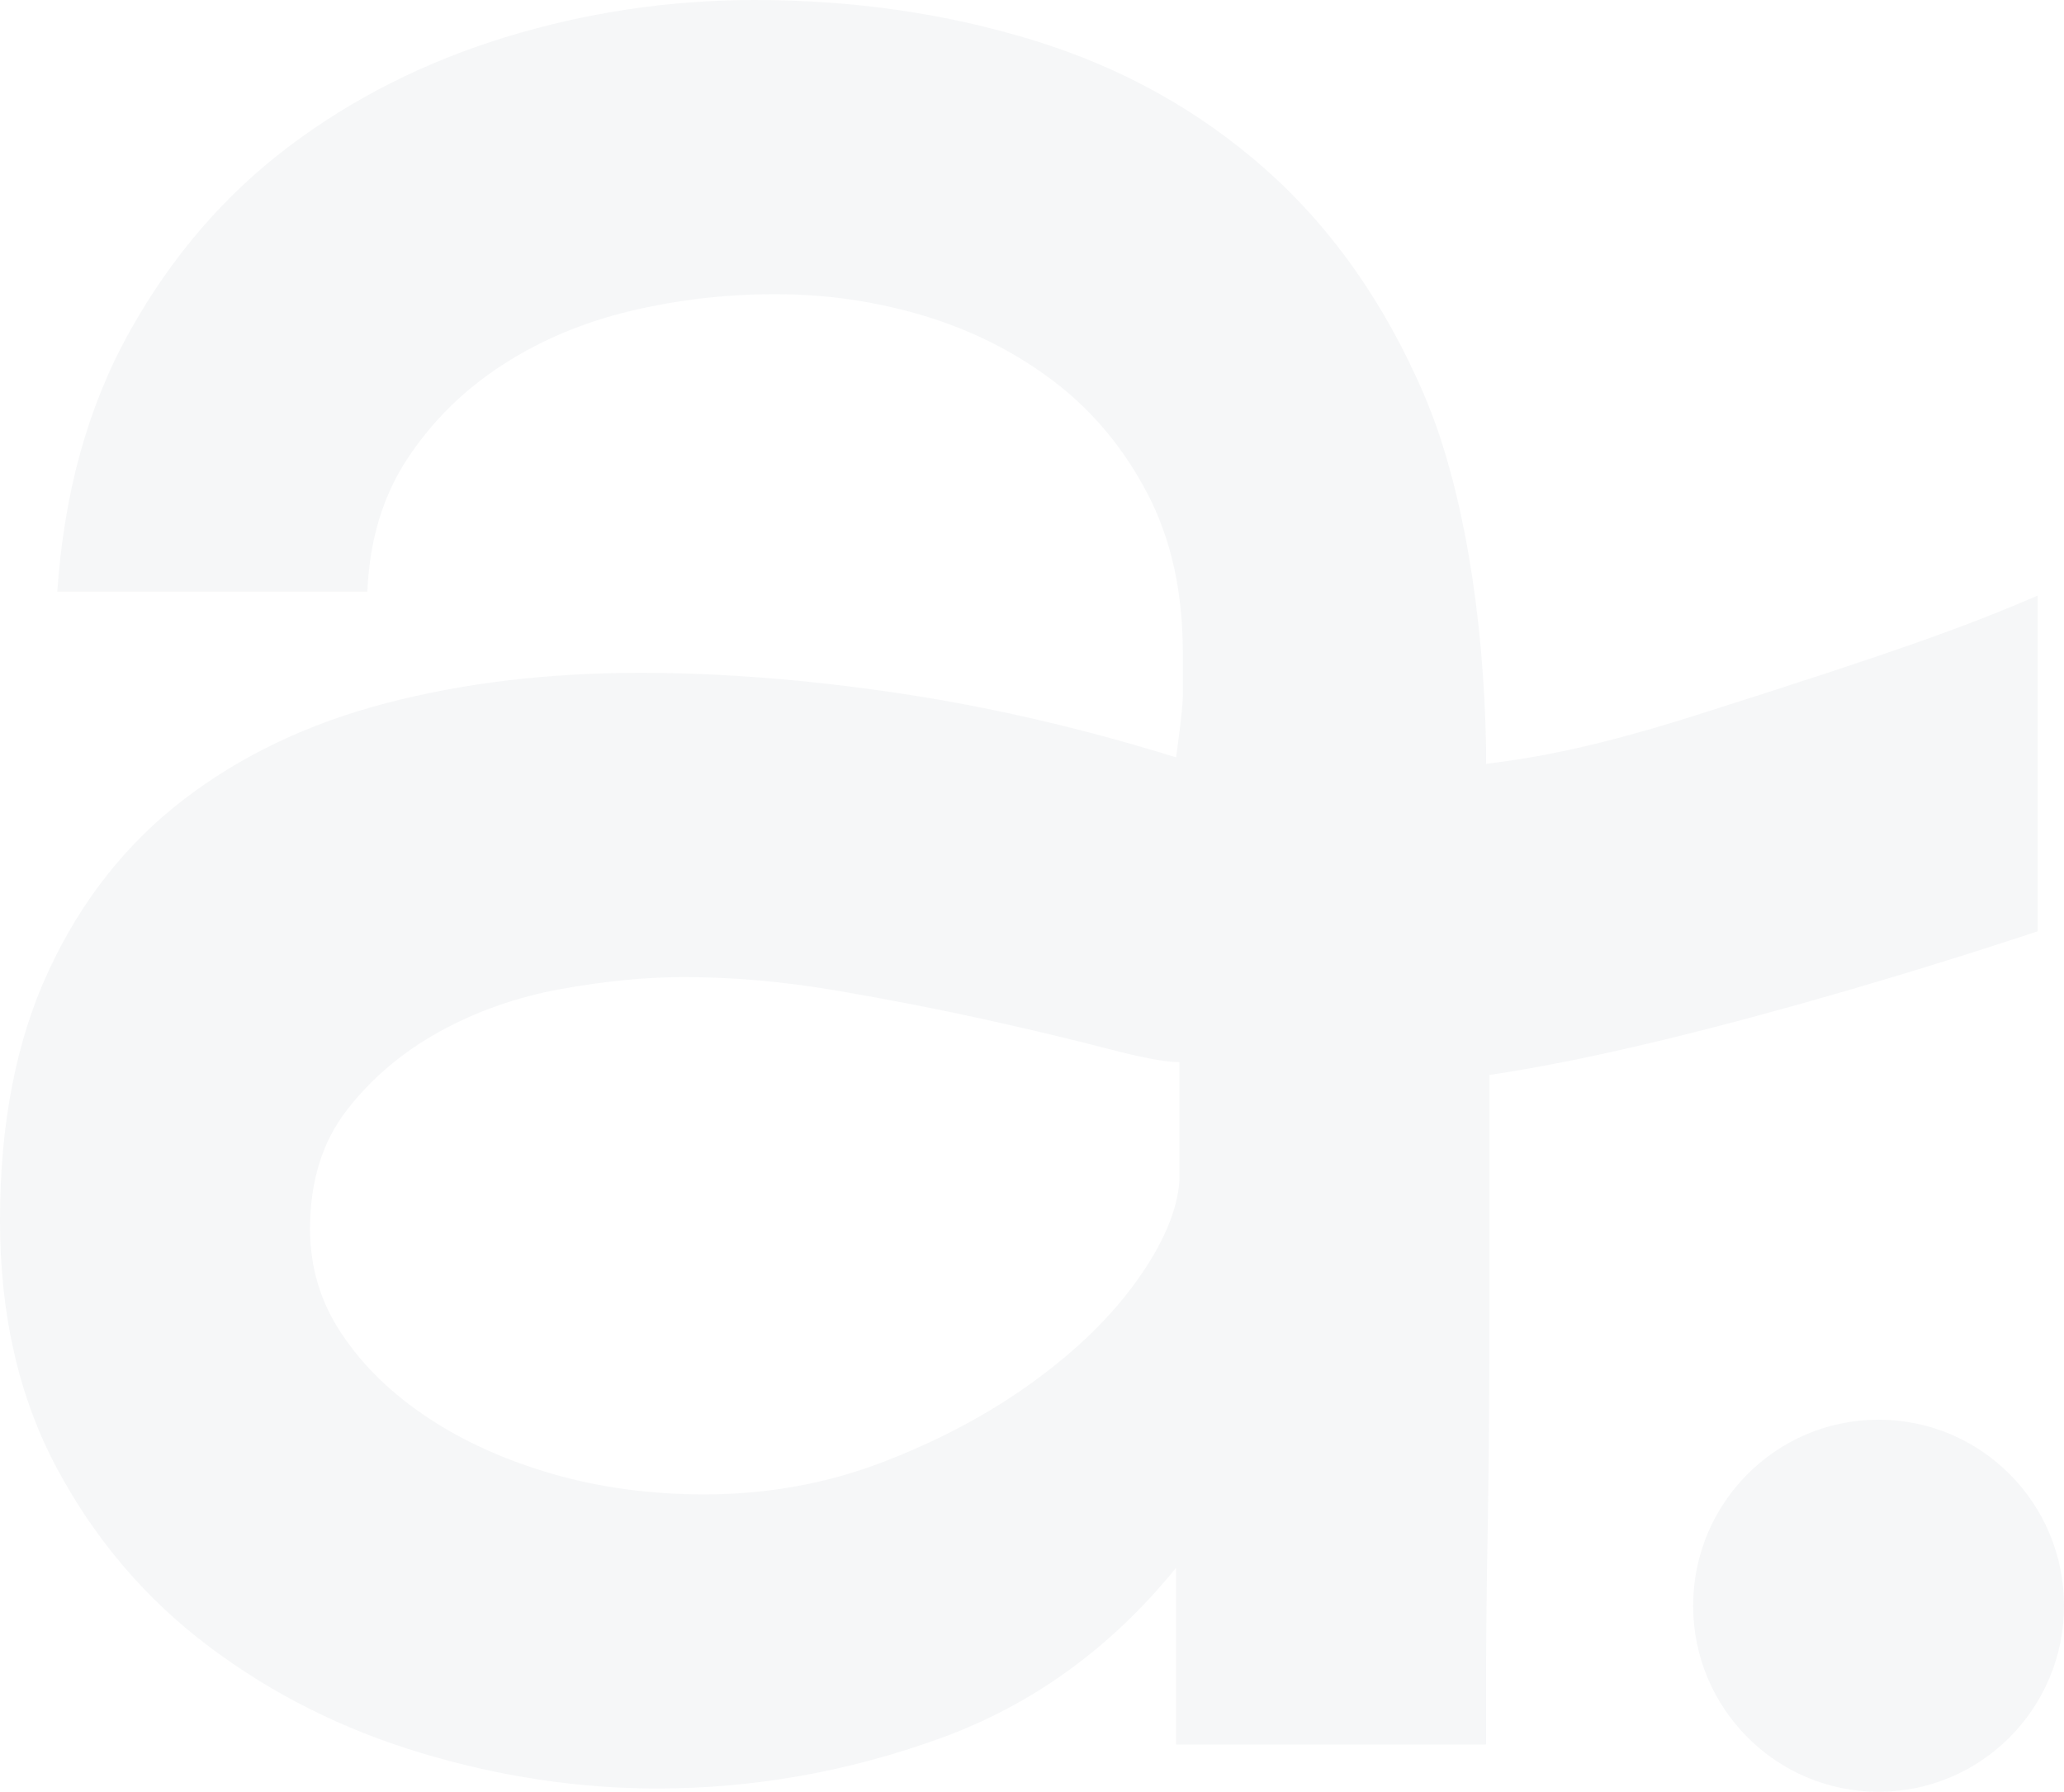
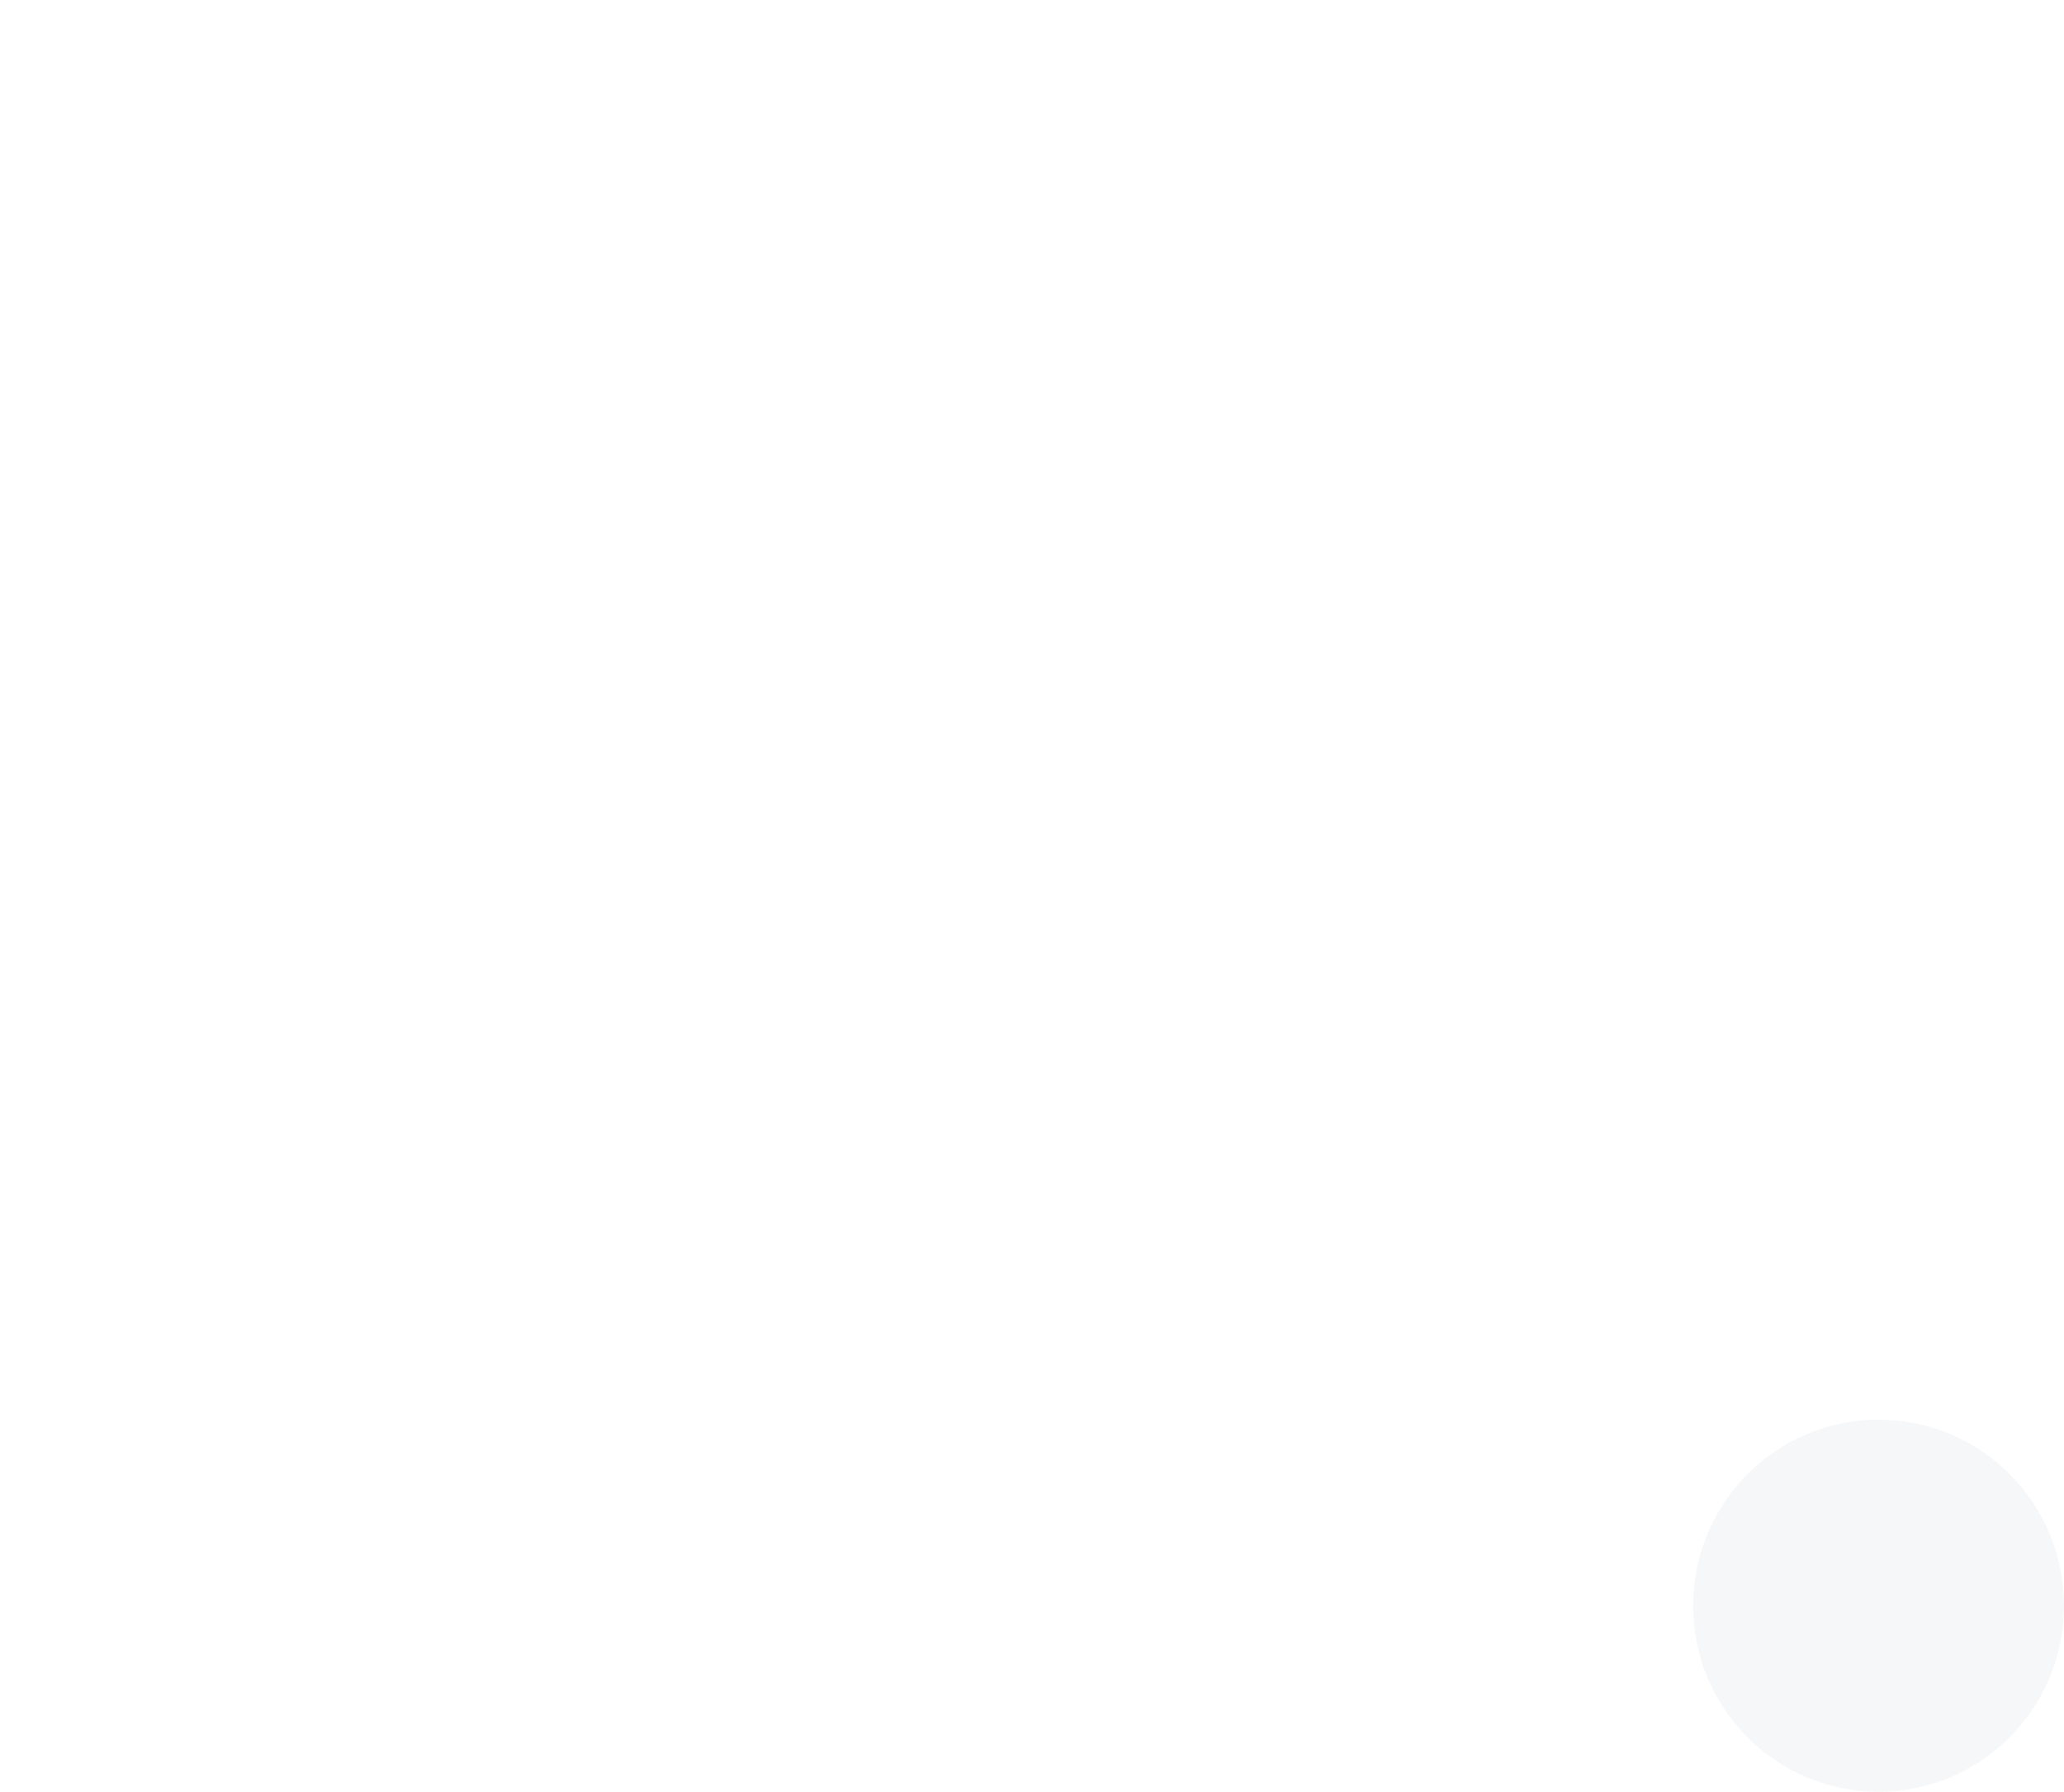
<svg xmlns="http://www.w3.org/2000/svg" width="2665" height="2314" viewBox="0 0 2665 2314" fill="none">
-   <path d="M1923.15 1388.22V1687.62C1923.15 1793.92 1922.39 1888.43 1920.95 1971.4C1919.43 2054.38 1918.75 2121.31 1918.75 2172.22V2252.98H1518.45V2024.85C1434.25 2128.52 1332.8 2201.91 1213.85 2245.01C1094.9 2288.11 973.072 2309.74 848.374 2309.74C746.755 2309.74 645.305 2294.47 543.855 2263.93C442.236 2233.39 350.932 2187.49 269.772 2126.4C188.527 2065.32 123.261 1988.88 73.974 1897.17C24.602 1805.46 0 1698.48 0 1576.22C0 1451.09 20.966 1343.34 63.068 1253.07C105.085 1162.89 163.165 1089.33 237.139 1032.58C311.113 975.818 398.106 934.332 498.203 908.201C598.3 881.986 707.697 868.921 826.731 868.921C931.14 868.921 1042.14 877.659 1159.57 895.136C1277 912.613 1396.71 940.27 1518.53 978.108C1518.53 978.108 1527.24 916.939 1527.24 899.463V842.705C1527.24 764.145 1512.02 695.764 1481.59 637.48C1451.15 579.28 1411.25 531.262 1361.88 493.423C1312.51 455.67 1256.71 427.249 1194.4 408.245C1131.93 389.326 1067.42 379.909 1000.8 379.909C936.973 379.909 874.581 387.205 813.712 401.712C752.757 416.305 697.636 439.551 648.349 471.535C598.976 503.604 558.396 543.563 526.524 591.667C494.568 639.686 477.152 697.207 474.278 764.145H73.974C82.682 636.038 113.793 523.965 167.561 427.928C221.16 331.805 289.301 252.566 371.982 189.954C454.664 127.343 548.167 80.088 652.66 48.019C757.069 16.035 864.352 0 974.594 0C1102.17 0 1222.55 17.477 1335.67 52.431C1448.79 87.384 1548.12 142.699 1633.76 218.375C1719.24 294.137 1787.46 390.853 1838.27 508.694C1888.99 626.536 1915.88 795.874 1918.75 964.704V986.507C1962.29 980.738 2037.2 972.085 2187.85 924.32C2458.21 838.633 2540.47 808.006 2631.01 769.235V1202.68C2631.01 1202.68 2202.98 1347.33 1923.15 1388.22ZM1522.85 1371.76C1505.43 1371.76 1474.23 1365.91 1429.34 1354.2C1384.37 1342.41 1332.12 1330.02 1272.69 1316.79C1213.17 1303.64 1149.34 1291.16 1081.2 1279.46C1013.06 1267.75 947.033 1261.89 883.205 1261.89C833.832 1261.89 780.994 1267.07 724.436 1277.25C667.878 1287.52 615.631 1305.84 567.781 1332.14C519.93 1358.53 480.026 1392.21 448.154 1433.27C416.198 1474.25 400.304 1525.49 400.304 1587.08C400.304 1636.88 414 1682.36 441.645 1723.33C469.205 1764.4 506.15 1800.28 552.648 1830.99C598.976 1861.79 652.745 1885.89 713.615 1903.53C774.569 1921.18 839.835 1929.92 909.413 1929.92C990.572 1929.92 1067.51 1916 1140.04 1888.18C1212.49 1860.26 1277.08 1825.9 1333.64 1784.84C1390.2 1743.86 1435.09 1699.92 1468.49 1653.09C1501.79 1606.26 1519.97 1563.67 1522.85 1525.57V1371.76Z" fill="#283E60" fill-opacity="0.04" />
  <path d="M2665 2073.74C2665 2206.42 2557.8 2314 2425.58 2314C2293.36 2314 2186.16 2206.42 2186.16 2073.74C2186.16 1941.05 2293.36 1833.47 2425.58 1833.47C2557.8 1833.47 2665 1941.05 2665 2073.74Z" fill="#283E60" fill-opacity="0.04" />
</svg>